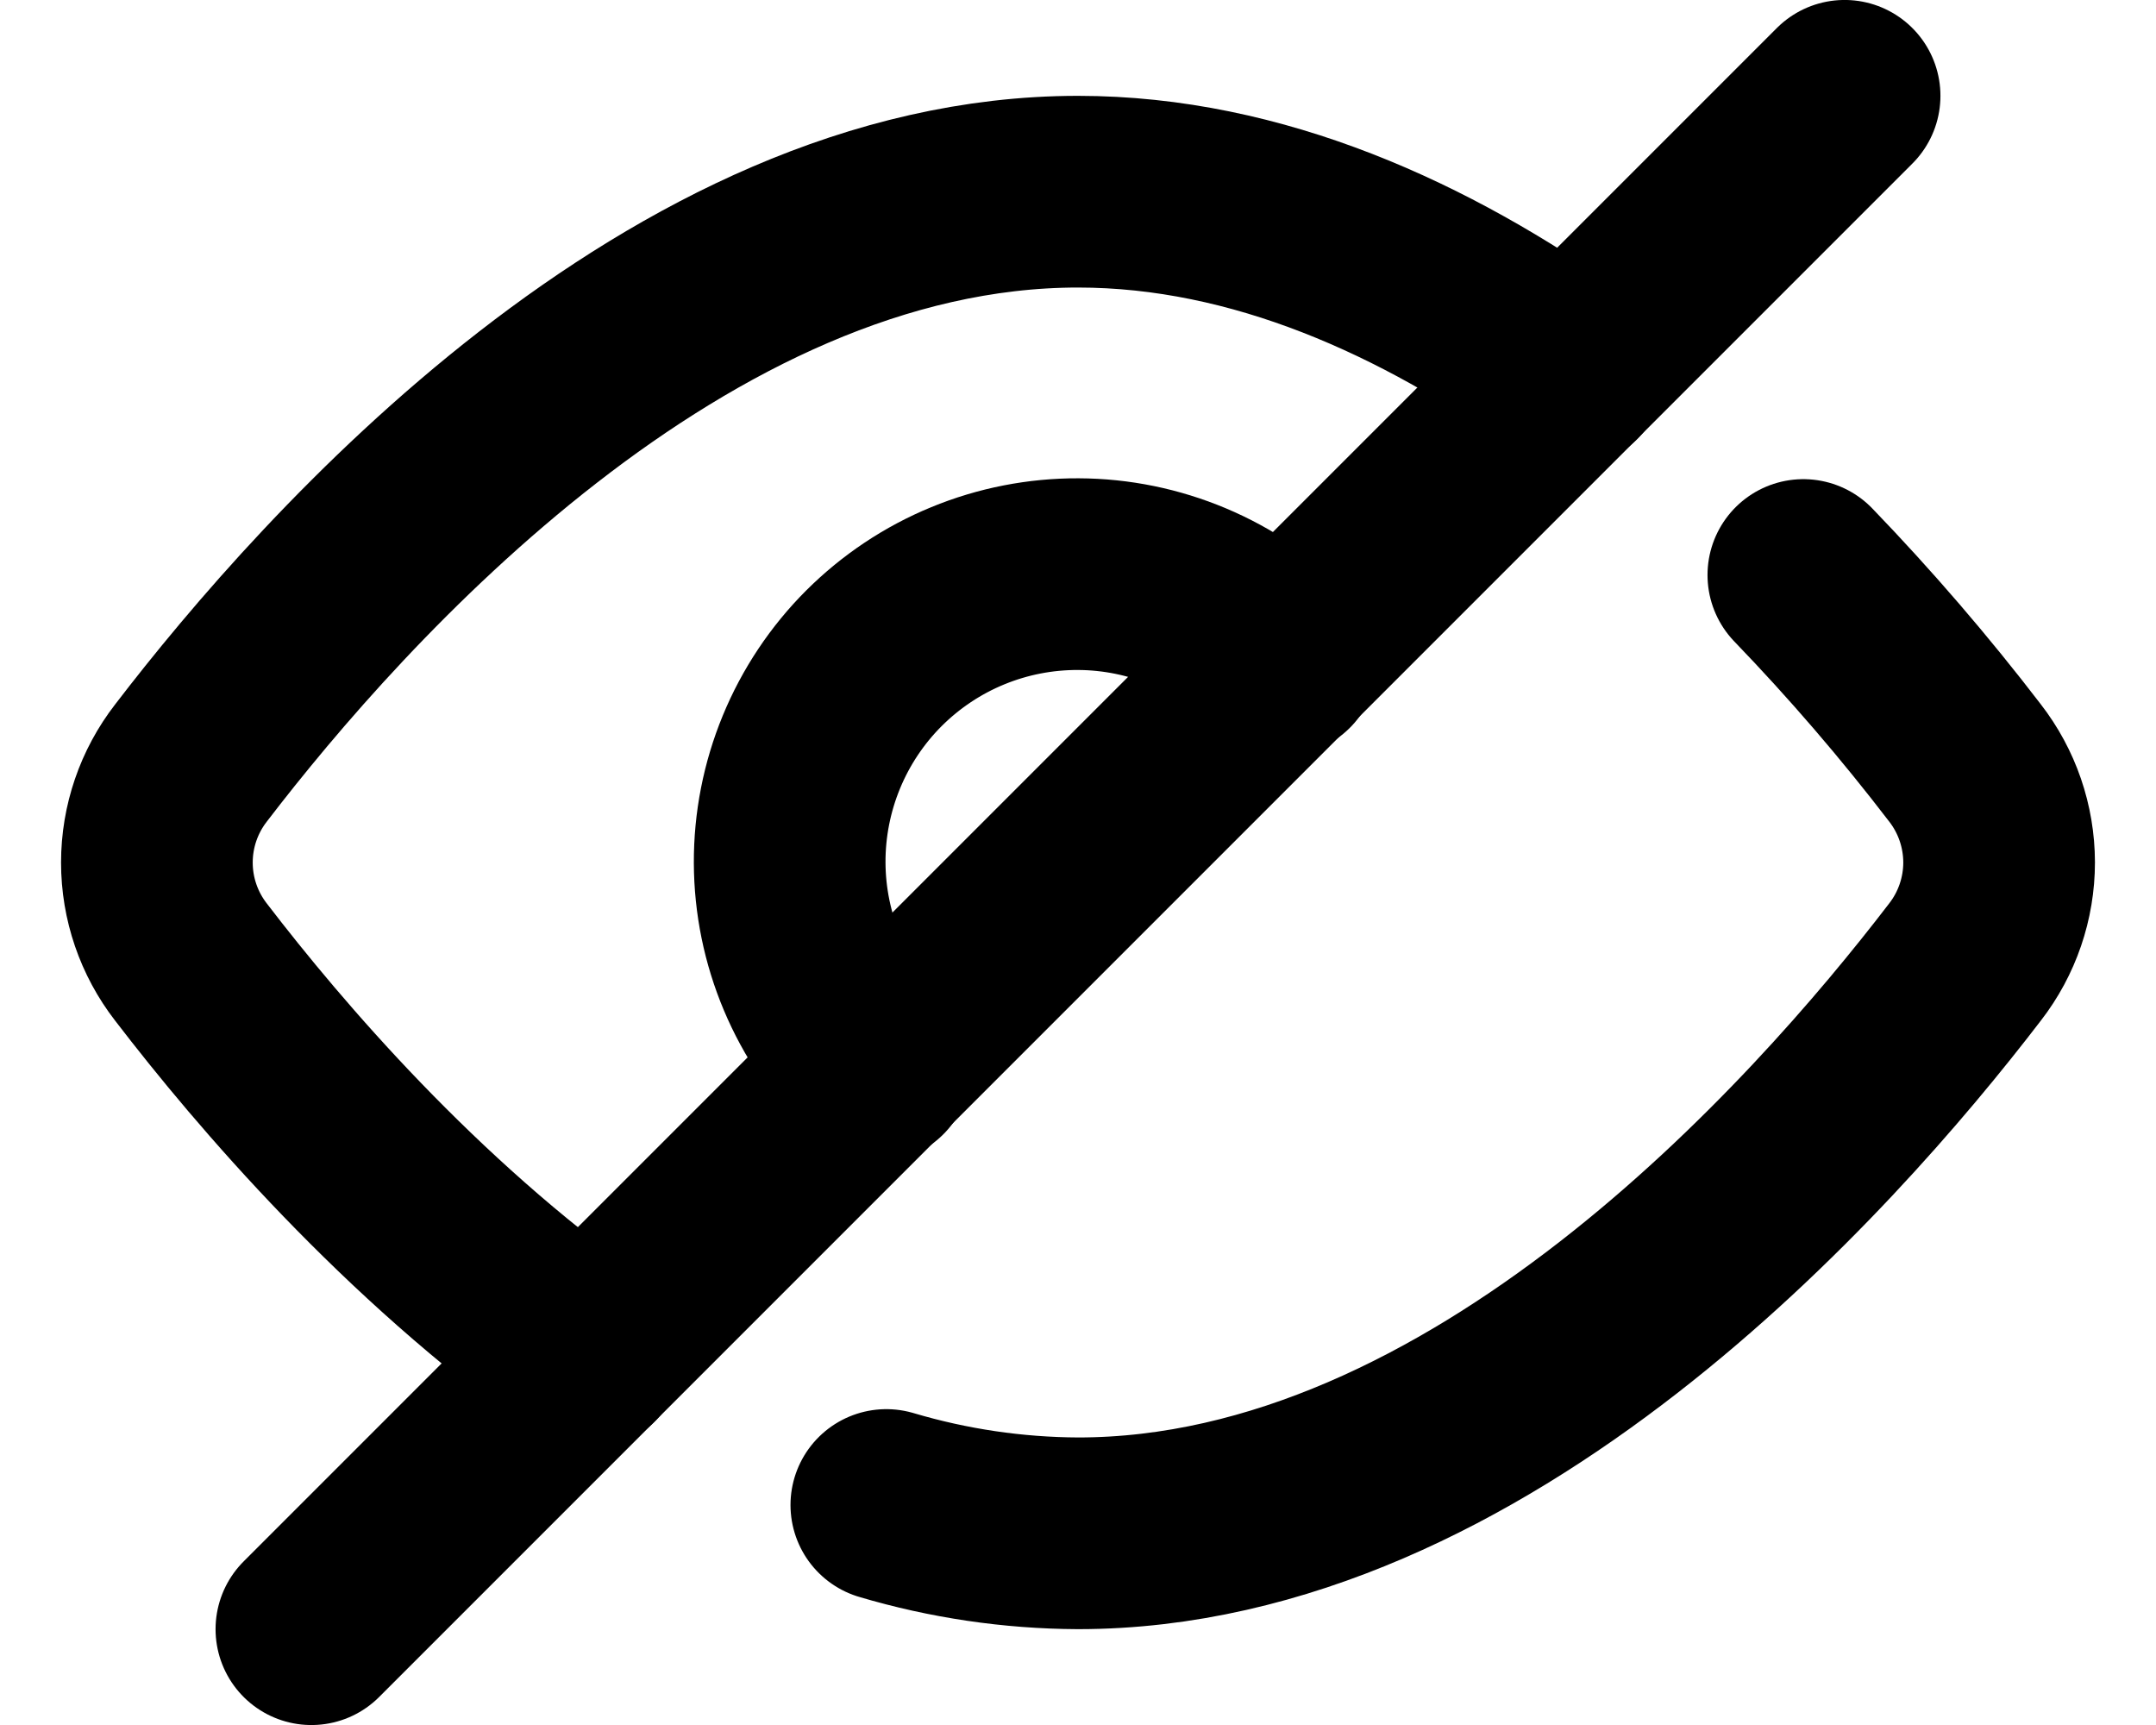
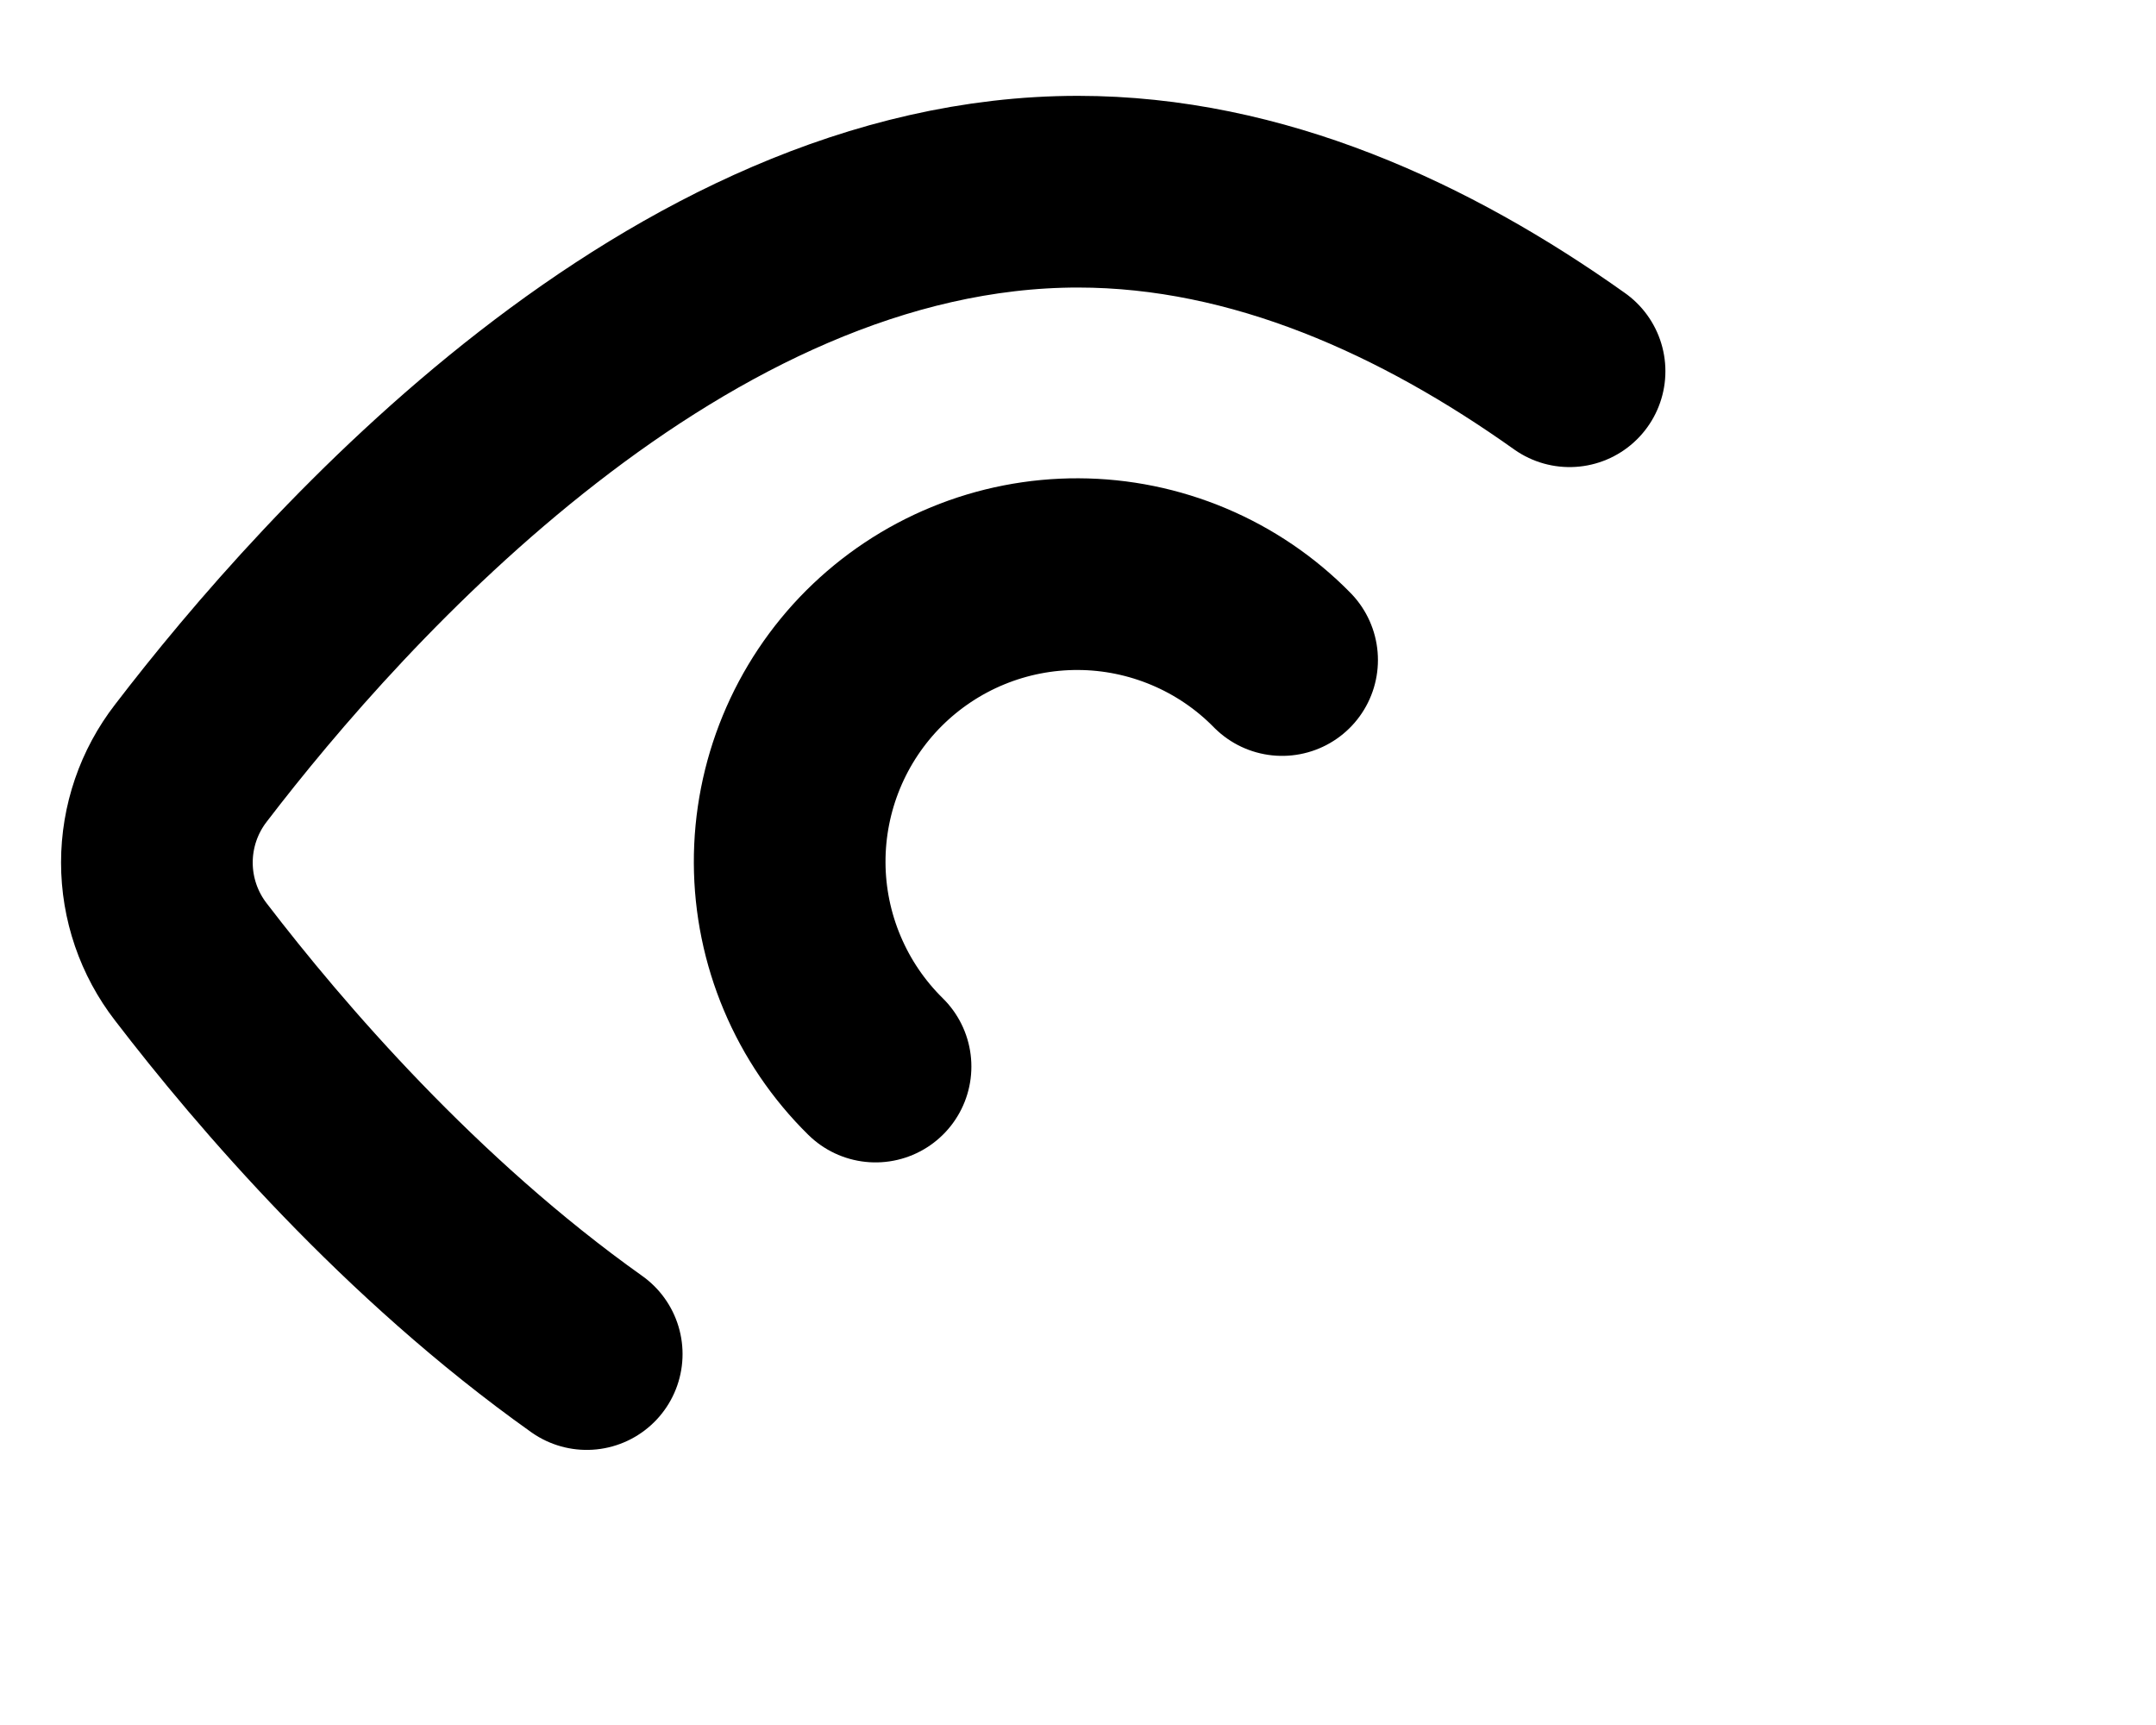
<svg xmlns="http://www.w3.org/2000/svg" width="30" height="24" viewBox="0 0 30 24" fill="none">
  <path d="M8.164 18.839C5.704 17.092 3.757 14.82 2.657 13.385C2.35 12.989 2.183 12.502 2.183 12.001C2.183 11.499 2.35 11.012 2.657 10.616C4.648 8.017 9.424 2.667 15 2.667C17.501 2.667 19.84 3.743 21.84 5.165" stroke-width="2.667" stroke-linecap="round" stroke-linejoin="round" style="stroke: currentcolor;" />
  <path d="M17.84 9.183C17.47 8.806 17.029 8.507 16.542 8.302C16.055 8.097 15.533 7.99 15.005 7.988C14.477 7.986 13.954 8.088 13.466 8.289C12.977 8.49 12.534 8.786 12.16 9.159C11.787 9.532 11.491 9.976 11.29 10.464C11.089 10.952 10.986 11.476 10.988 12.004C10.99 12.531 11.097 13.054 11.302 13.54C11.507 14.027 11.806 14.468 12.183 14.839" stroke-width="2.667" stroke-linecap="round" stroke-linejoin="round" style="stroke: currentcolor;" />
-   <path d="M4.333 22.667L25.667 1.333" stroke-width="2.667" stroke-linecap="round" stroke-linejoin="round" style="stroke: currentcolor;" />
-   <path d="M12.333 20.939C13.199 21.196 14.097 21.329 15 21.333C20.576 21.333 25.352 15.983 27.343 13.384C27.65 12.988 27.817 12.5 27.817 11.998C27.816 11.497 27.649 11.009 27.341 10.613C26.642 9.701 25.891 8.828 25.093 8" stroke-width="2.667" stroke-linecap="round" stroke-linejoin="round" style="stroke: currentcolor;" />
</svg>